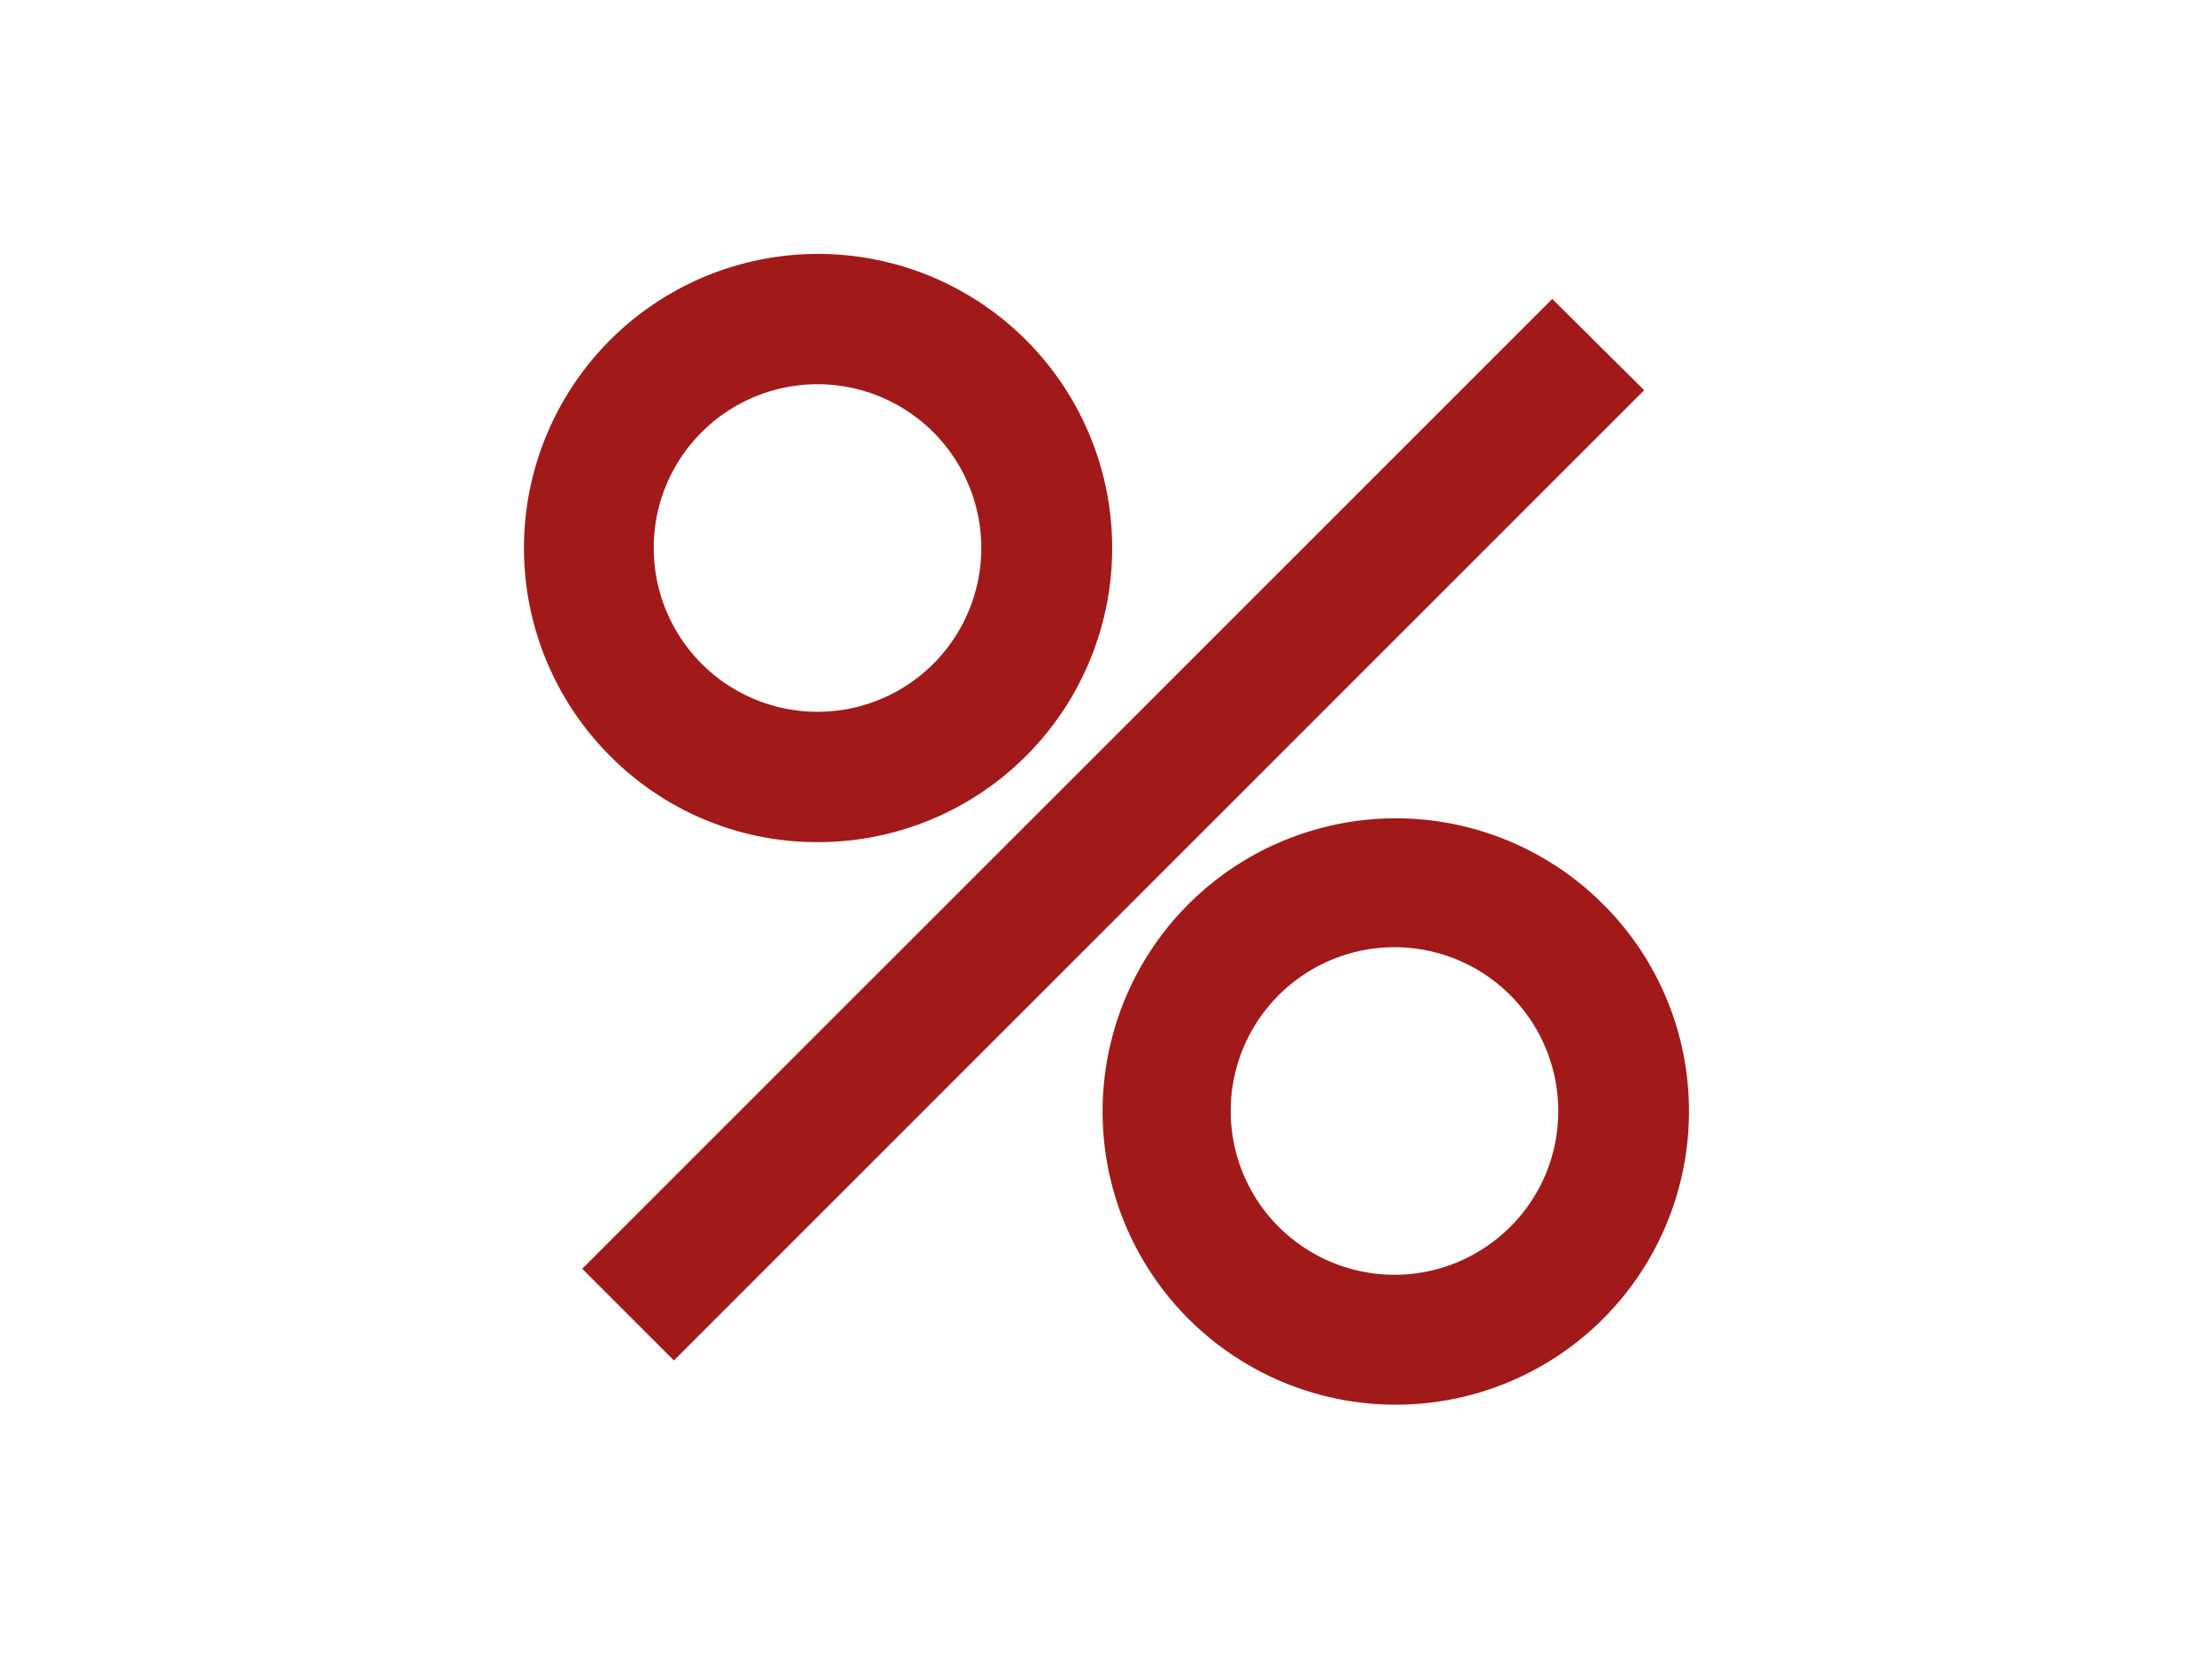
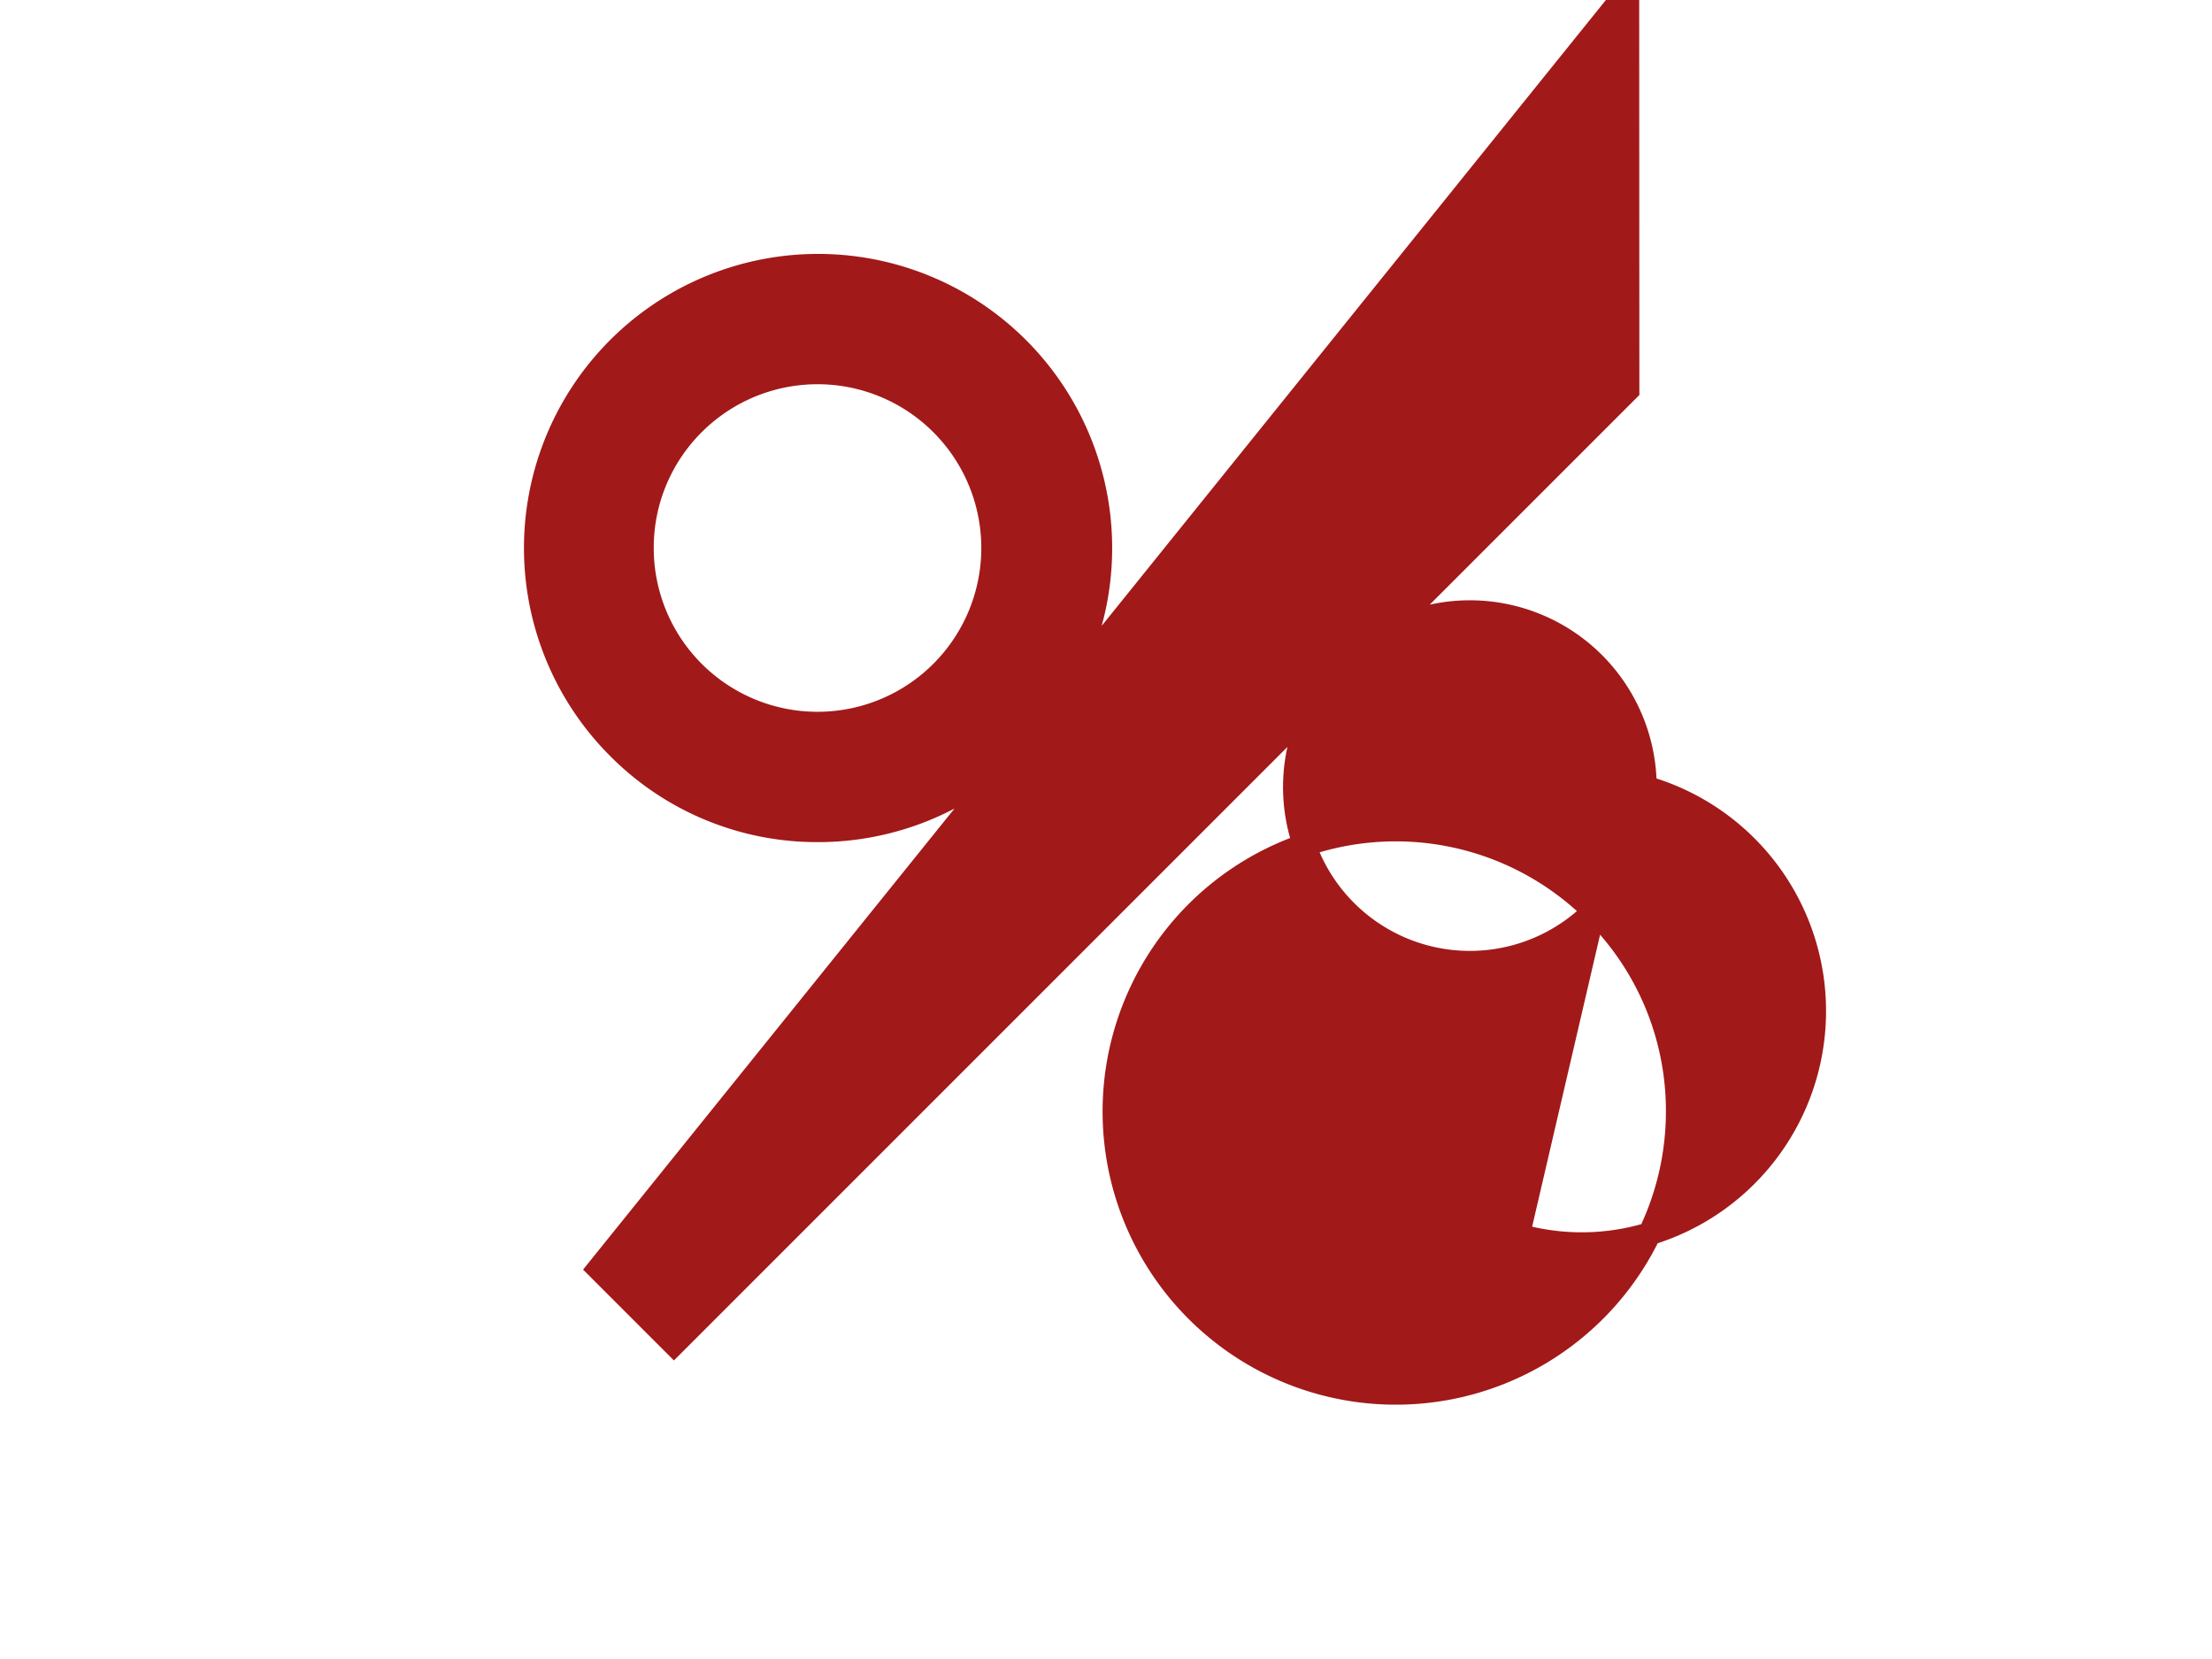
<svg xmlns="http://www.w3.org/2000/svg" id="Layer_1" data-name="Layer 1" width="120" height="90" viewBox="0 0 120 90">
  <defs>
    <style>.cls-1{fill:#a21919;stroke:#a21919;stroke-miterlimit:10;stroke-width:1.25px}</style>
  </defs>
-   <path class="cls-1" d="M44.36 45.06a15.33 15.33 0 1 0-10.82-4.49 15.19 15.19 0 0 0 10.82 4.49zM37.63 23a9.51 9.51 0 1 1-2.79 6.73A9.46 9.46 0 0 1 37.63 23zm48.83 26.43A15.28 15.28 0 1 0 91 60.25a15.18 15.18 0 0 0-4.54-10.82zM82.37 67a9.51 9.51 0 1 1 2.79-6.73A9.46 9.46 0 0 1 82.37 67zm1.84-49.9L32.47 68.83l4.09 4.09 51.75-51.75z" />
+   <path class="cls-1" d="M44.36 45.06a15.33 15.33 0 1 0-10.82-4.49 15.19 15.19 0 0 0 10.82 4.49zM37.63 23a9.51 9.51 0 1 1-2.79 6.73A9.46 9.46 0 0 1 37.63 23zm48.83 26.43A15.28 15.28 0 1 0 91 60.25a15.18 15.18 0 0 0-4.54-10.82za9.51 9.51 0 1 1 2.79-6.73A9.46 9.46 0 0 1 82.37 67zm1.84-49.9L32.47 68.83l4.09 4.09 51.75-51.75z" />
</svg>